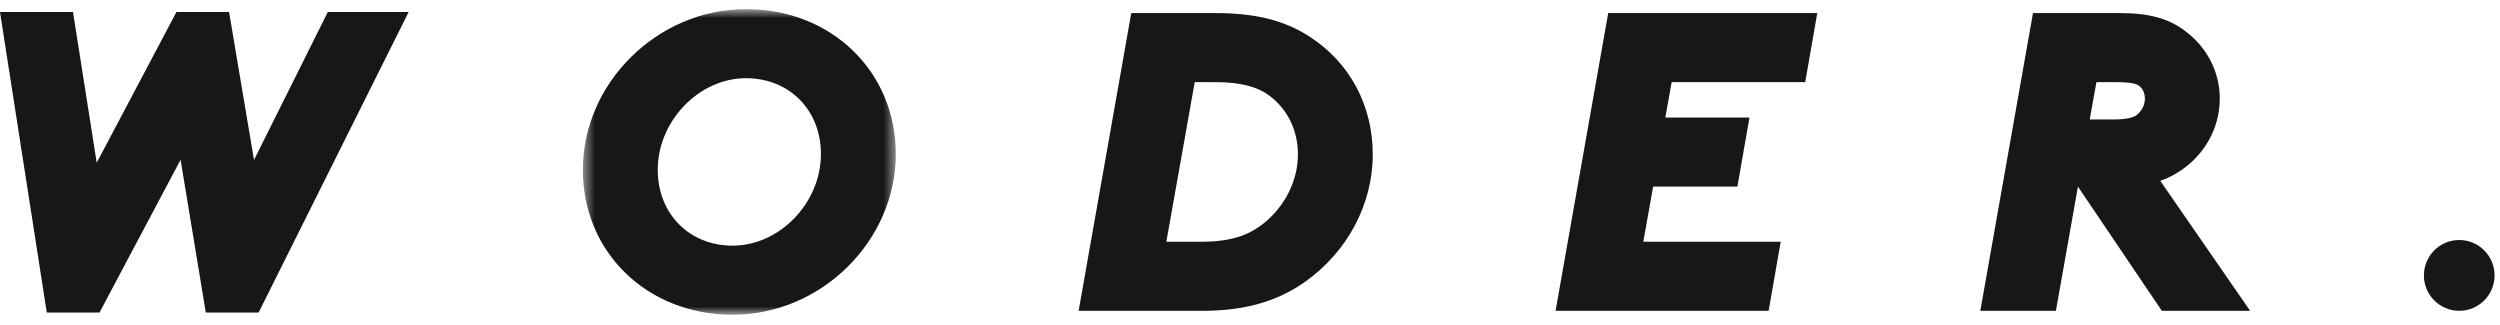
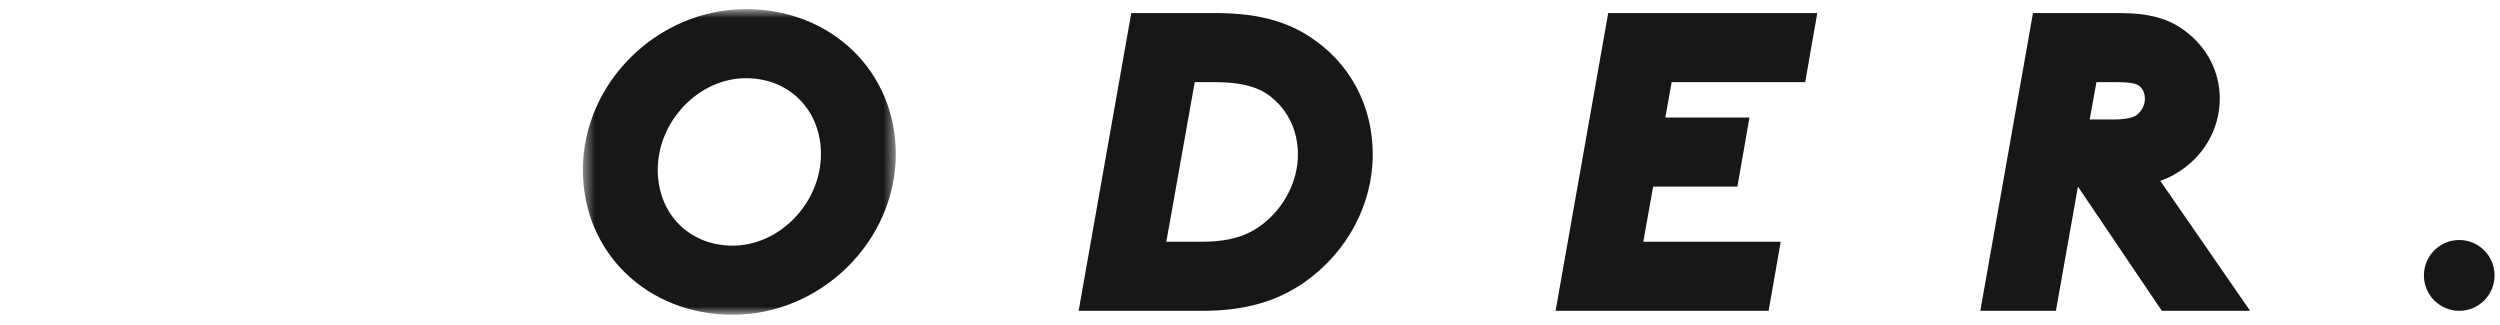
<svg xmlns="http://www.w3.org/2000/svg" xmlns:xlink="http://www.w3.org/1999/xlink" width="208px" height="27px" viewBox="0 0 208 27" version="1.1">
  <title>composition-2</title>
  <desc>Created with Sketch.</desc>
  <defs>
    <polygon id="path-1" points="0.494 0.758 26.529 0.758 26.529 26.188 0.494 26.188" />
  </defs>
  <g id="Page-1" stroke="none" stroke-width="1" fill="none" fill-rule="evenodd">
    <g id="Desktop-HD-Copy-6" transform="translate(-1615, -9910)">
      <g id="composition-2" transform="translate(1615, 9910)">
-         <polygon id="Fill-1" fill="#171717" points="27.273 1 21.133 13.307 19.059 1 14.68 1 8.047 13.537 6.074 1 0 1 3.892 26 8.28 26 15.025 13.292 17.122 26 21.519 26 34 1" />
        <g id="Group-13" transform="translate(48, 0)">
          <g id="Group-4">
            <mask id="mask-2" fill="white">
              <use xlink:href="#path-1" />
            </mask>
            <g id="Clip-3" />
            <path d="M12.954,20.438 C9.345,20.438 6.724,17.785 6.724,14.129 C6.724,10.067 10.154,6.506 14.067,6.506 C17.679,6.506 20.301,9.161 20.301,12.817 C20.301,16.877 16.867,20.438 12.954,20.438 M14.067,0.758 C6.71,0.758 0.494,6.883 0.494,14.129 C0.494,21.004 5.85,26.188 12.954,26.188 C20.312,26.188 26.529,20.065 26.529,12.817 C26.529,5.942 21.171,0.758 14.067,0.758" id="Fill-2" fill="#171717" mask="url(#mask-2)" />
          </g>
          <path d="M53.1,6.836 C55.951,6.836 57.149,7.537 57.943,8.222 C59.258,9.364 59.987,11.006 59.987,12.85 C59.987,15.017 58.912,17.169 57.125,18.595 C56.166,19.344 54.813,20.111 52.018,20.111 L49.039,20.111 L51.402,6.836 L53.1,6.836 Z M60.993,3.071 C58.9,1.699 56.465,1.087 53.1,1.087 L46.121,1.087 L41.742,25.86 L52.051,25.86 C55.524,25.86 58.227,25.099 60.559,23.464 C64.101,20.964 66.214,16.995 66.214,12.85 C66.214,8.79 64.31,5.224 60.993,3.071 L60.993,3.071 Z" id="Fill-5" fill="#171717" />
          <polygon id="Fill-7" fill="#171717" points="81.424 25.86 99.15 25.86 100.154 20.111 88.723 20.111 89.543 15.527 96.552 15.527 97.556 9.778 90.556 9.778 91.082 6.836 102.193 6.836 103.197 1.087 85.803 1.087" />
          <path d="M126.422,6.836 L128.154,6.836 C129.709,6.836 129.946,7.093 130.1,7.256 C130.33,7.488 130.457,7.82 130.457,8.192 C130.457,8.672 130.256,9.123 129.894,9.462 C129.715,9.631 129.382,9.942 127.761,9.942 L125.863,9.942 L126.422,6.836 Z M132.96,14.488 C135.294,13.14 136.685,10.787 136.685,8.192 C136.685,5.991 135.636,3.945 133.807,2.582 C132.425,1.532 130.793,1.087 128.349,1.087 L121.144,1.087 L116.762,25.86 L123.052,25.86 L124.885,15.527 L131.864,25.86 L139.21,25.86 L131.735,15.046 C132.168,14.896 132.569,14.713 132.96,14.488 L132.96,14.488 Z" id="Fill-9" fill="#171717" />
          <path d="M156.608,19.969 C154.987,19.969 153.669,21.287 153.669,22.915 C153.669,24.54 154.987,25.86 156.608,25.86 C158.233,25.86 159.548,24.54 159.548,22.915 C159.548,21.287 158.233,19.969 156.608,19.969" id="Fill-11" fill="#171717" />
        </g>
      </g>
    </g>
  </g>
</svg>